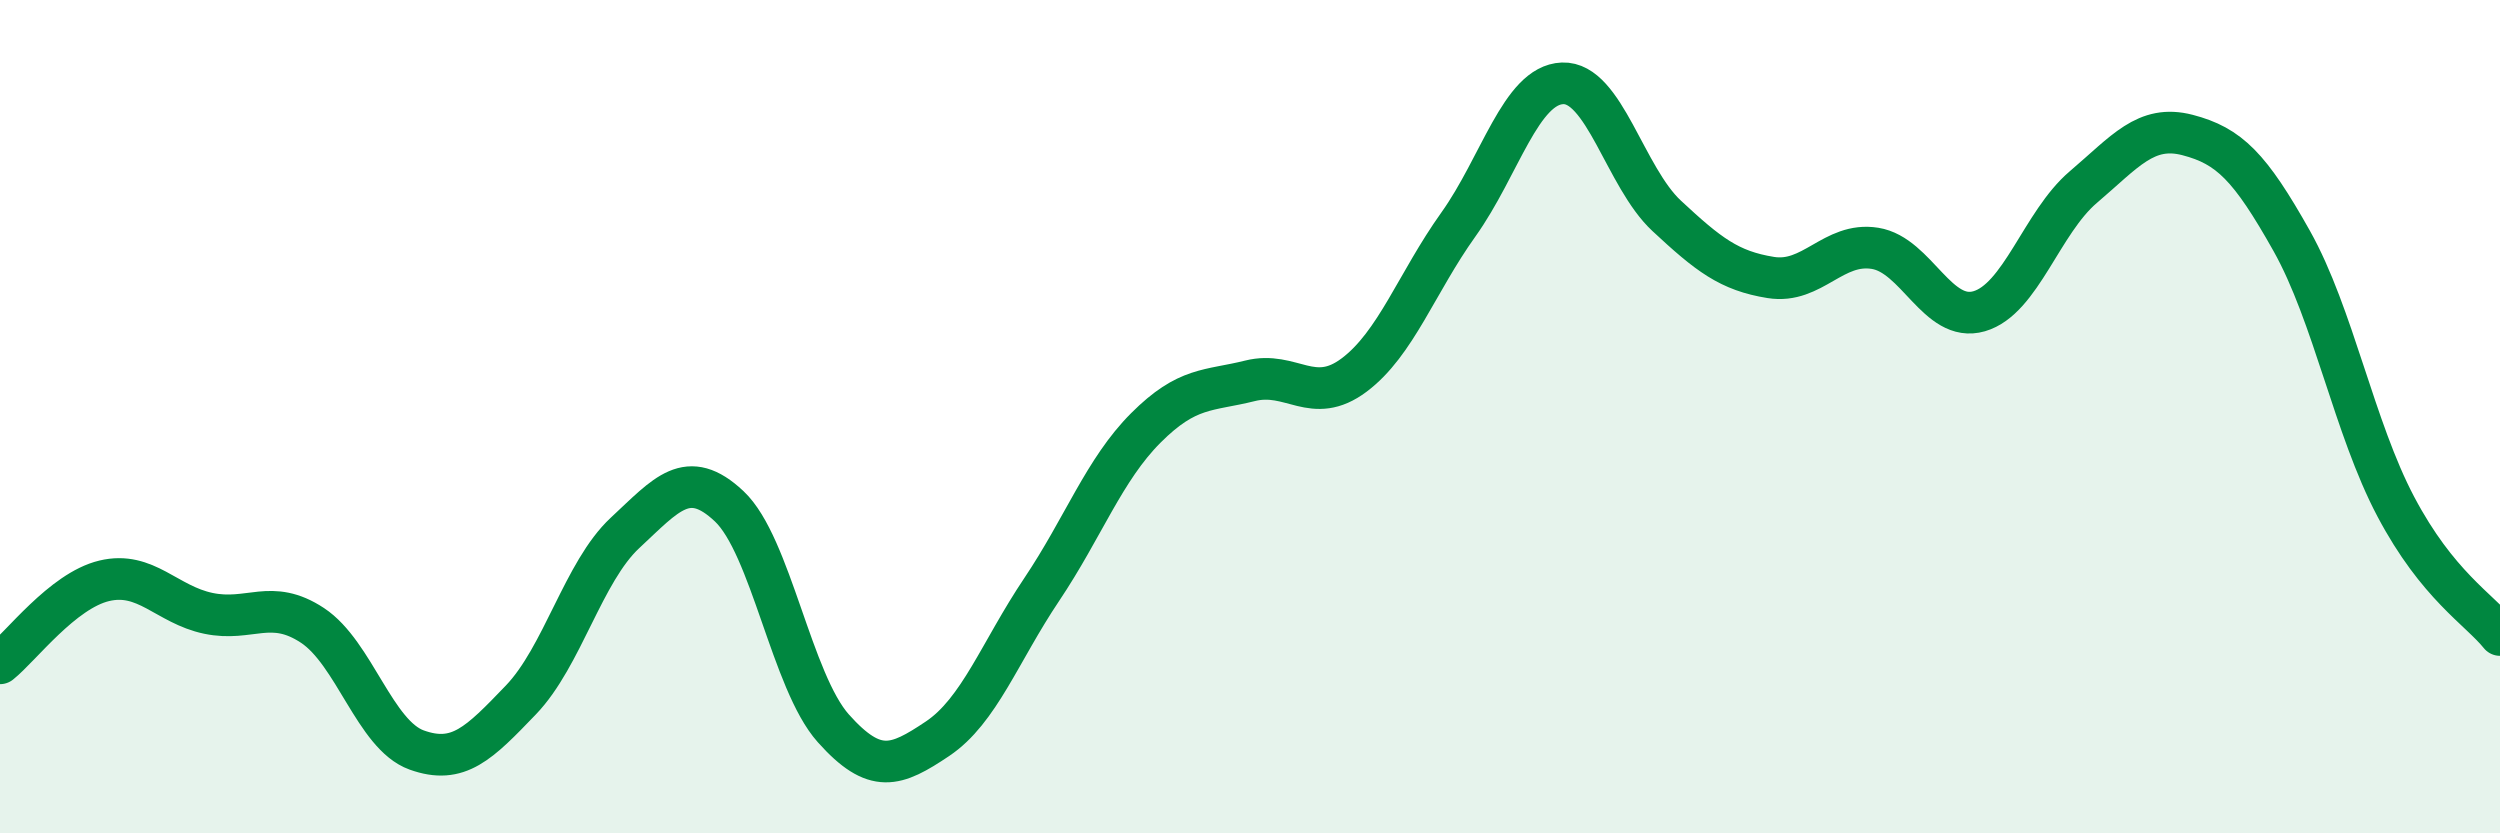
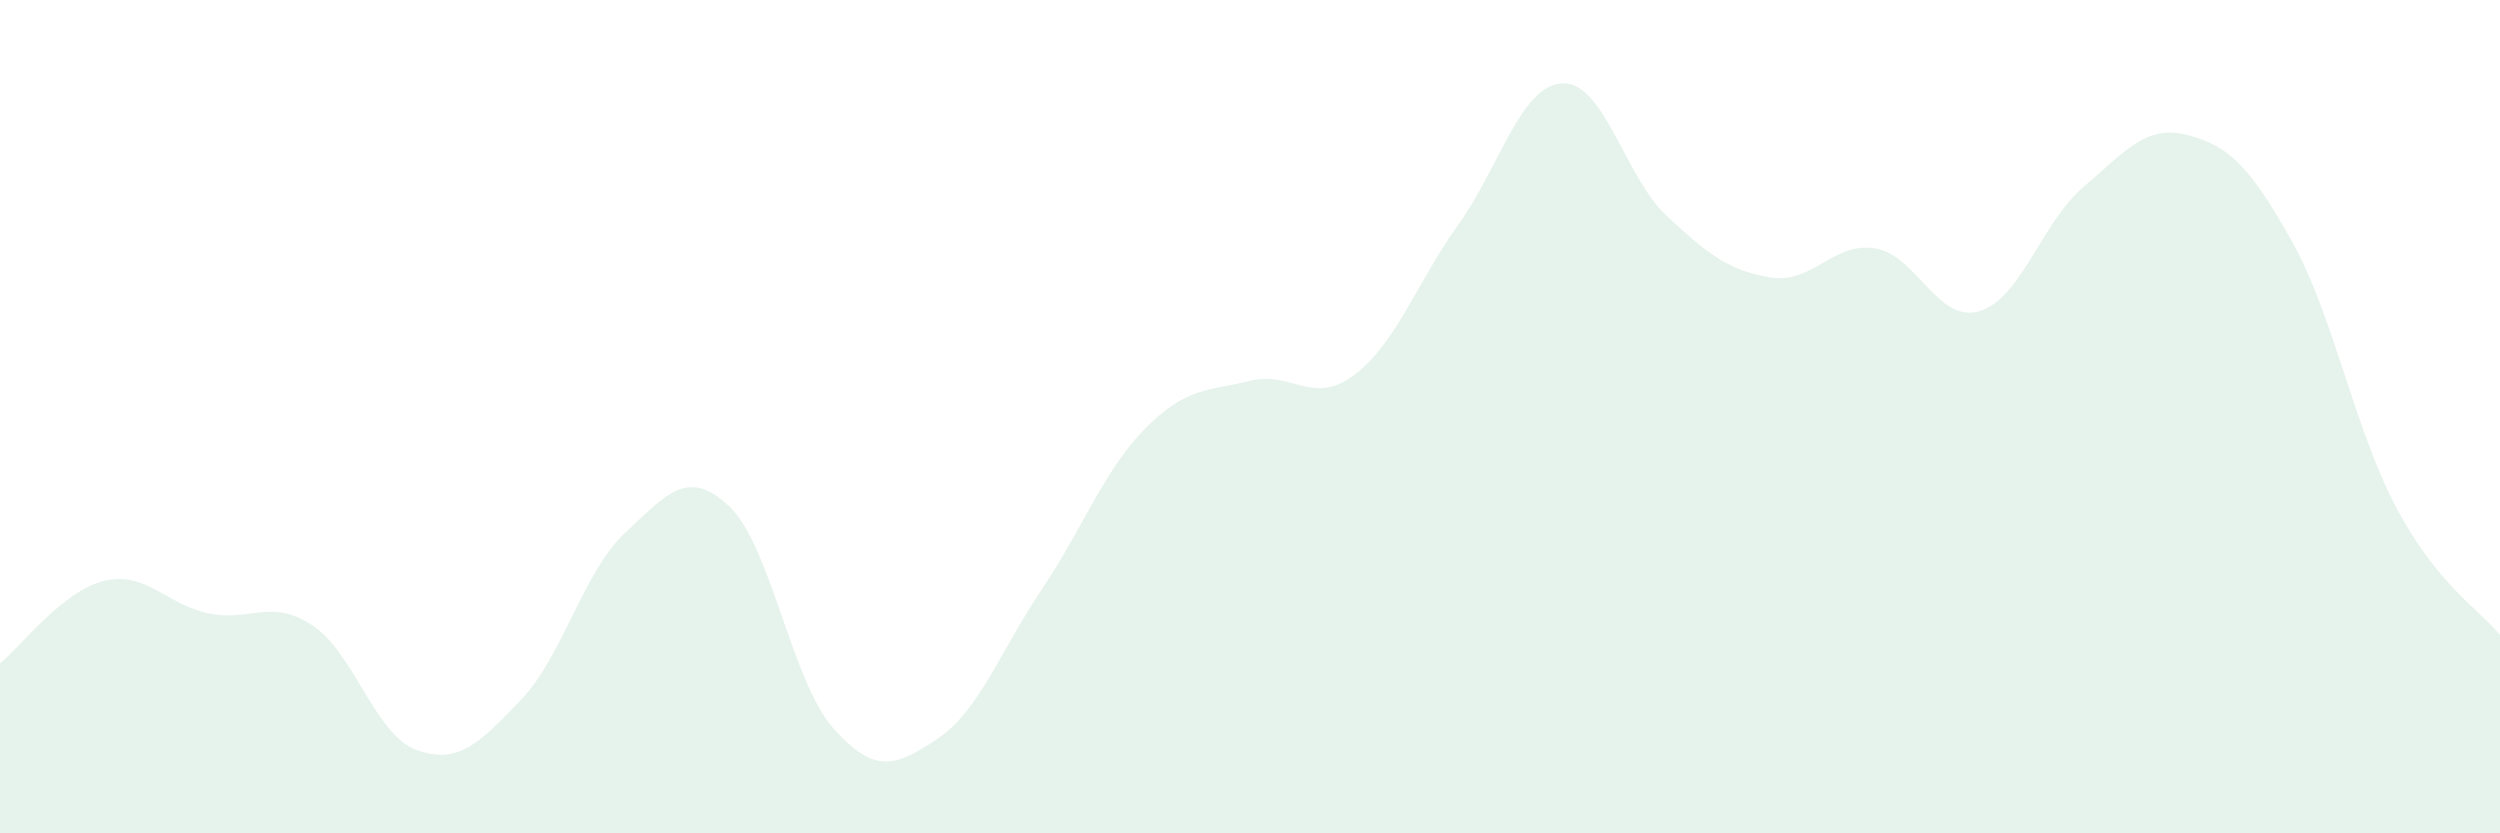
<svg xmlns="http://www.w3.org/2000/svg" width="60" height="20" viewBox="0 0 60 20">
  <path d="M 0,15.92 C 0.5,15.52 1.5,14.18 2.5,13.94 C 3.5,13.7 4,14.51 5,14.72 C 6,14.93 6.5,14.35 7.5,15.01 C 8.5,15.67 9,17.64 10,18 C 11,18.36 11.5,17.84 12.5,16.8 C 13.5,15.76 14,13.72 15,12.79 C 16,11.86 16.5,11.21 17.5,12.15 C 18.5,13.09 19,16.36 20,17.48 C 21,18.6 21.5,18.4 22.5,17.73 C 23.5,17.06 24,15.64 25,14.15 C 26,12.66 26.5,11.27 27.5,10.27 C 28.5,9.27 29,9.39 30,9.14 C 31,8.89 31.5,9.75 32.5,9 C 33.5,8.25 34,6.79 35,5.39 C 36,3.99 36.5,2.04 37.5,2 C 38.5,1.96 39,4.25 40,5.18 C 41,6.11 41.5,6.5 42.5,6.66 C 43.5,6.82 44,5.8 45,5.96 C 46,6.12 46.5,7.76 47.5,7.47 C 48.5,7.18 49,5.34 50,4.49 C 51,3.64 51.5,2.98 52.5,3.24 C 53.5,3.5 54,4 55,5.78 C 56,7.56 56.5,10.27 57.5,12.16 C 58.5,14.05 59.5,14.62 60,15.24L60 20L0 20Z" fill="#008740" opacity="0.1" stroke-linecap="round" stroke-linejoin="round" />
-   <path d="M 0,15.92 C 0.5,15.52 1.5,14.18 2.5,13.94 C 3.5,13.7 4,14.51 5,14.72 C 6,14.93 6.5,14.35 7.5,15.01 C 8.5,15.67 9,17.64 10,18 C 11,18.36 11.5,17.84 12.5,16.8 C 13.5,15.76 14,13.72 15,12.79 C 16,11.86 16.5,11.21 17.5,12.15 C 18.5,13.09 19,16.36 20,17.48 C 21,18.6 21.5,18.4 22.5,17.73 C 23.5,17.06 24,15.64 25,14.15 C 26,12.66 26.5,11.27 27.5,10.27 C 28.5,9.27 29,9.39 30,9.14 C 31,8.89 31.5,9.75 32.5,9 C 33.5,8.25 34,6.79 35,5.39 C 36,3.99 36.5,2.04 37.5,2 C 38.5,1.96 39,4.25 40,5.18 C 41,6.11 41.5,6.5 42.5,6.66 C 43.5,6.82 44,5.8 45,5.96 C 46,6.12 46.5,7.76 47.5,7.47 C 48.5,7.18 49,5.34 50,4.49 C 51,3.64 51.5,2.98 52.5,3.24 C 53.5,3.5 54,4 55,5.78 C 56,7.56 56.5,10.27 57.5,12.16 C 58.5,14.05 59.5,14.62 60,15.24" stroke="#008740" stroke-width="1" fill="none" stroke-linecap="round" stroke-linejoin="round" />
</svg>